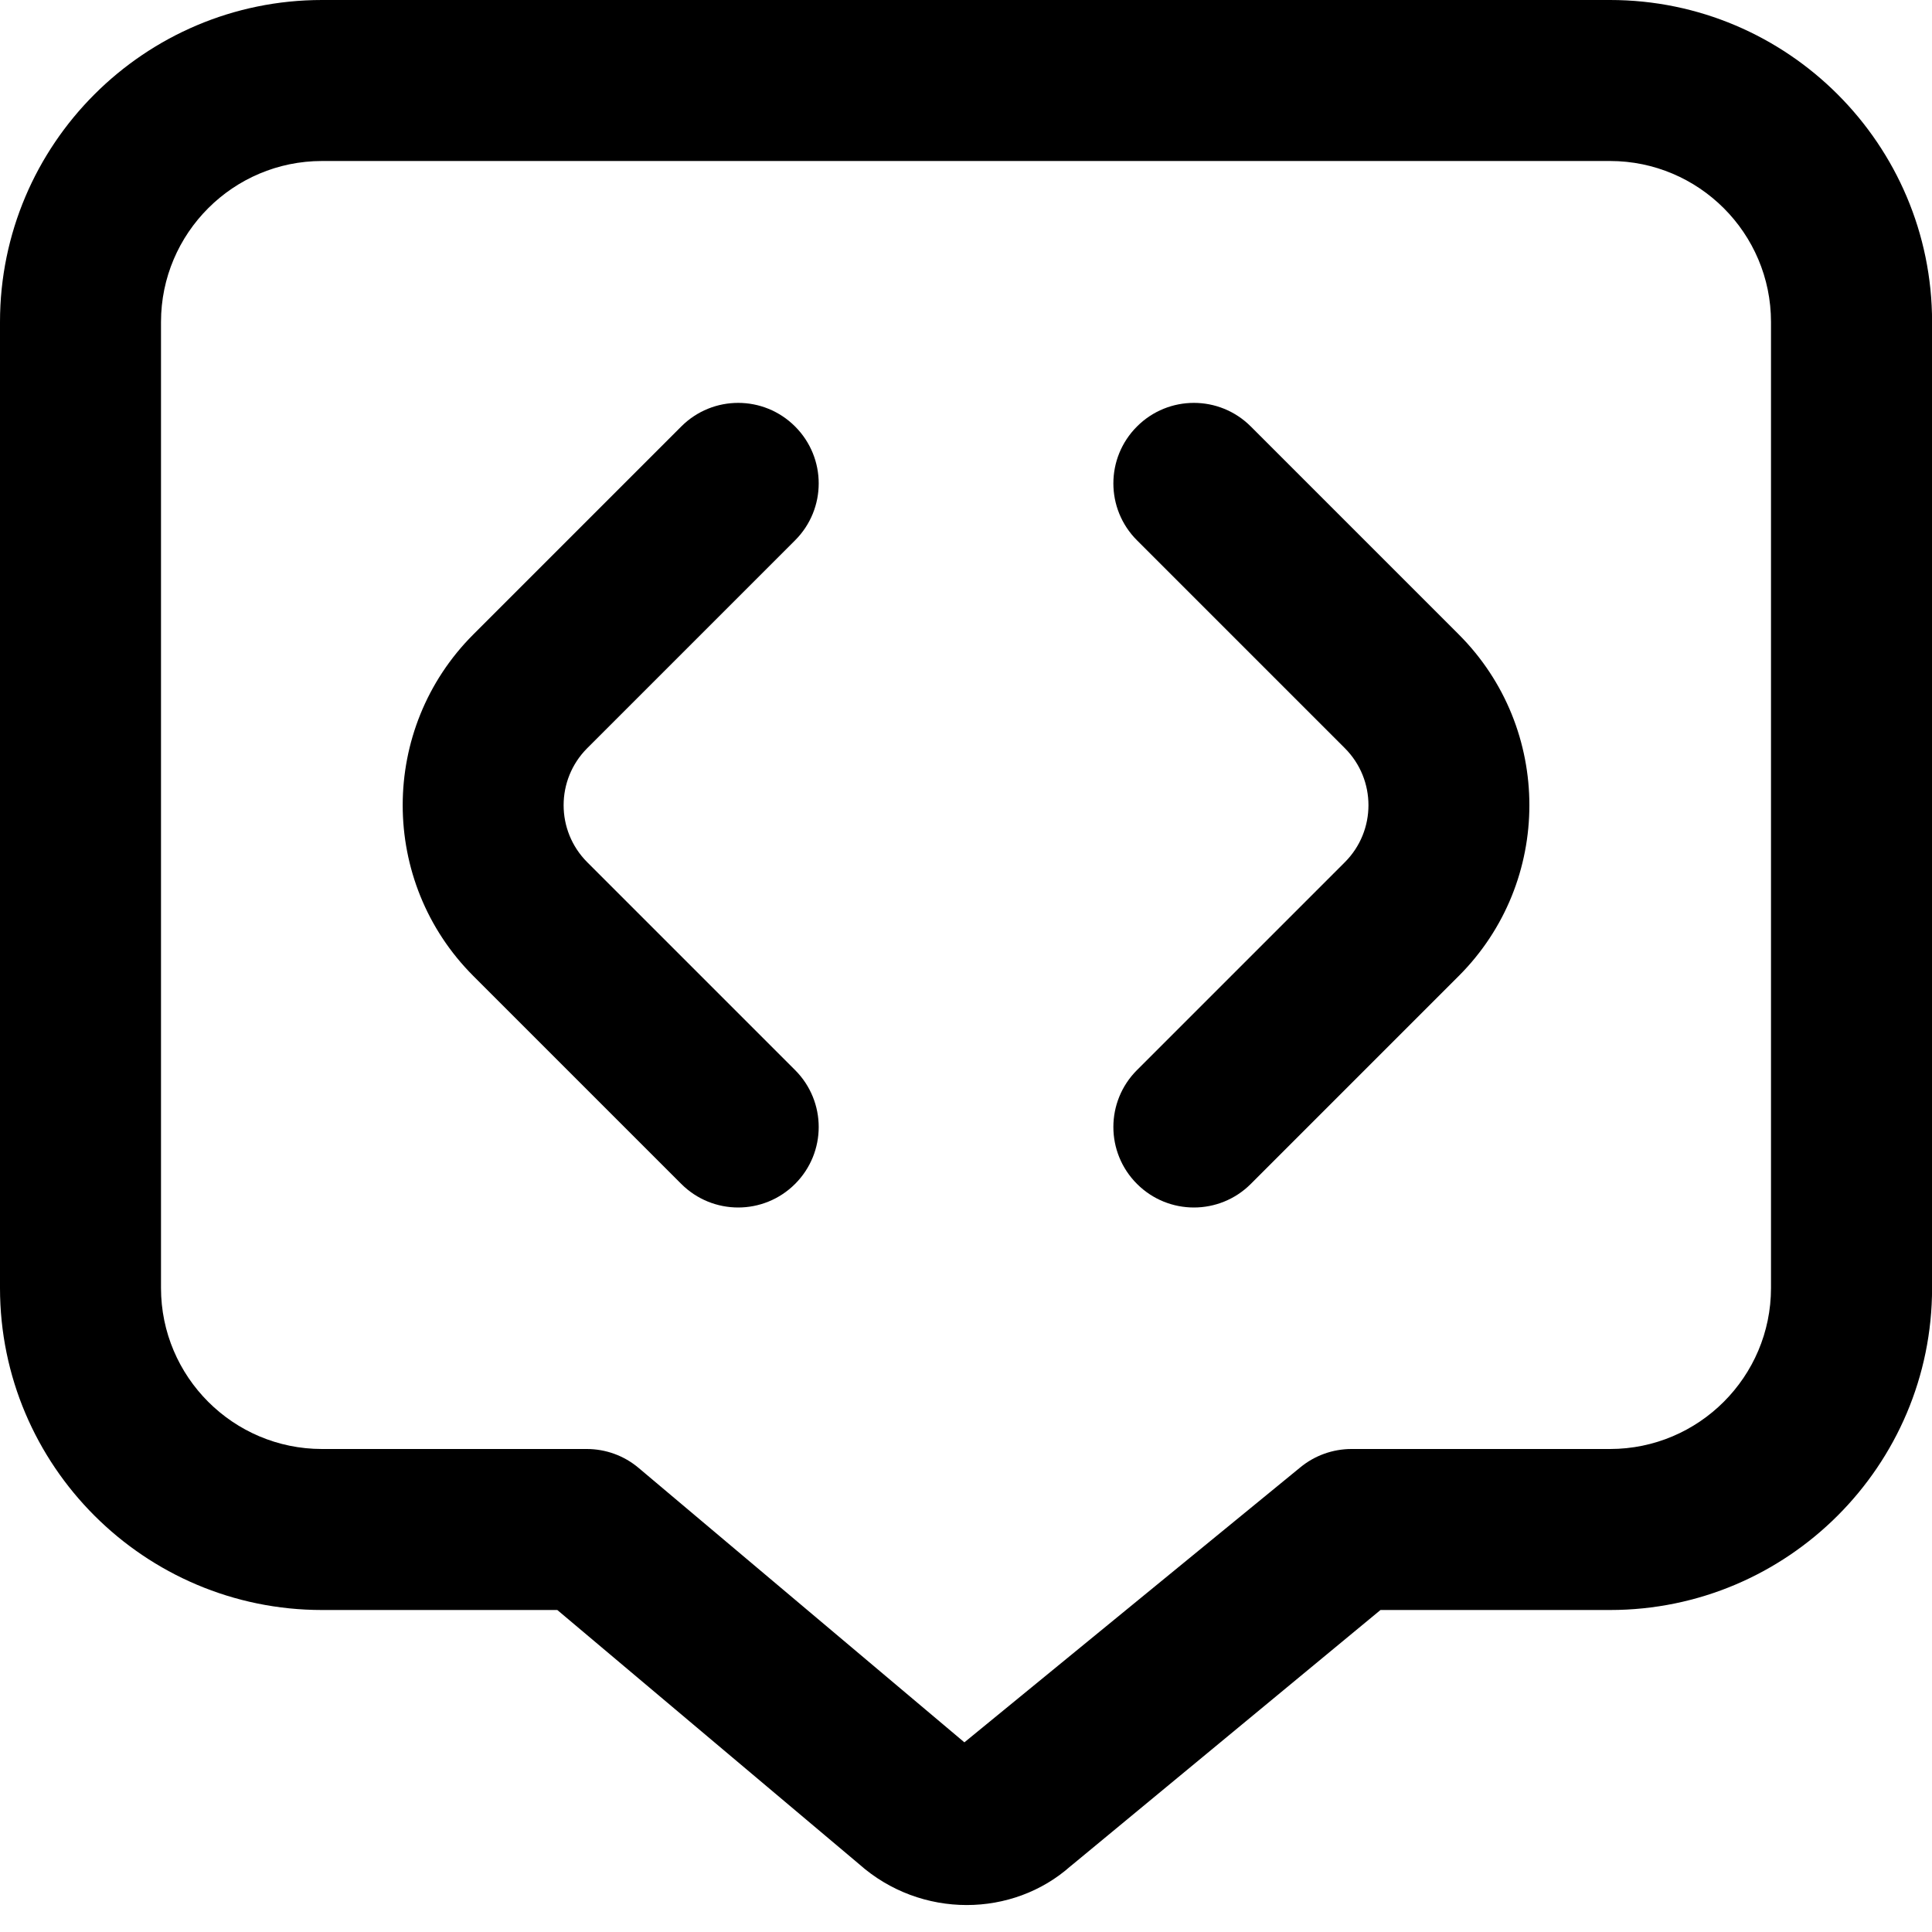
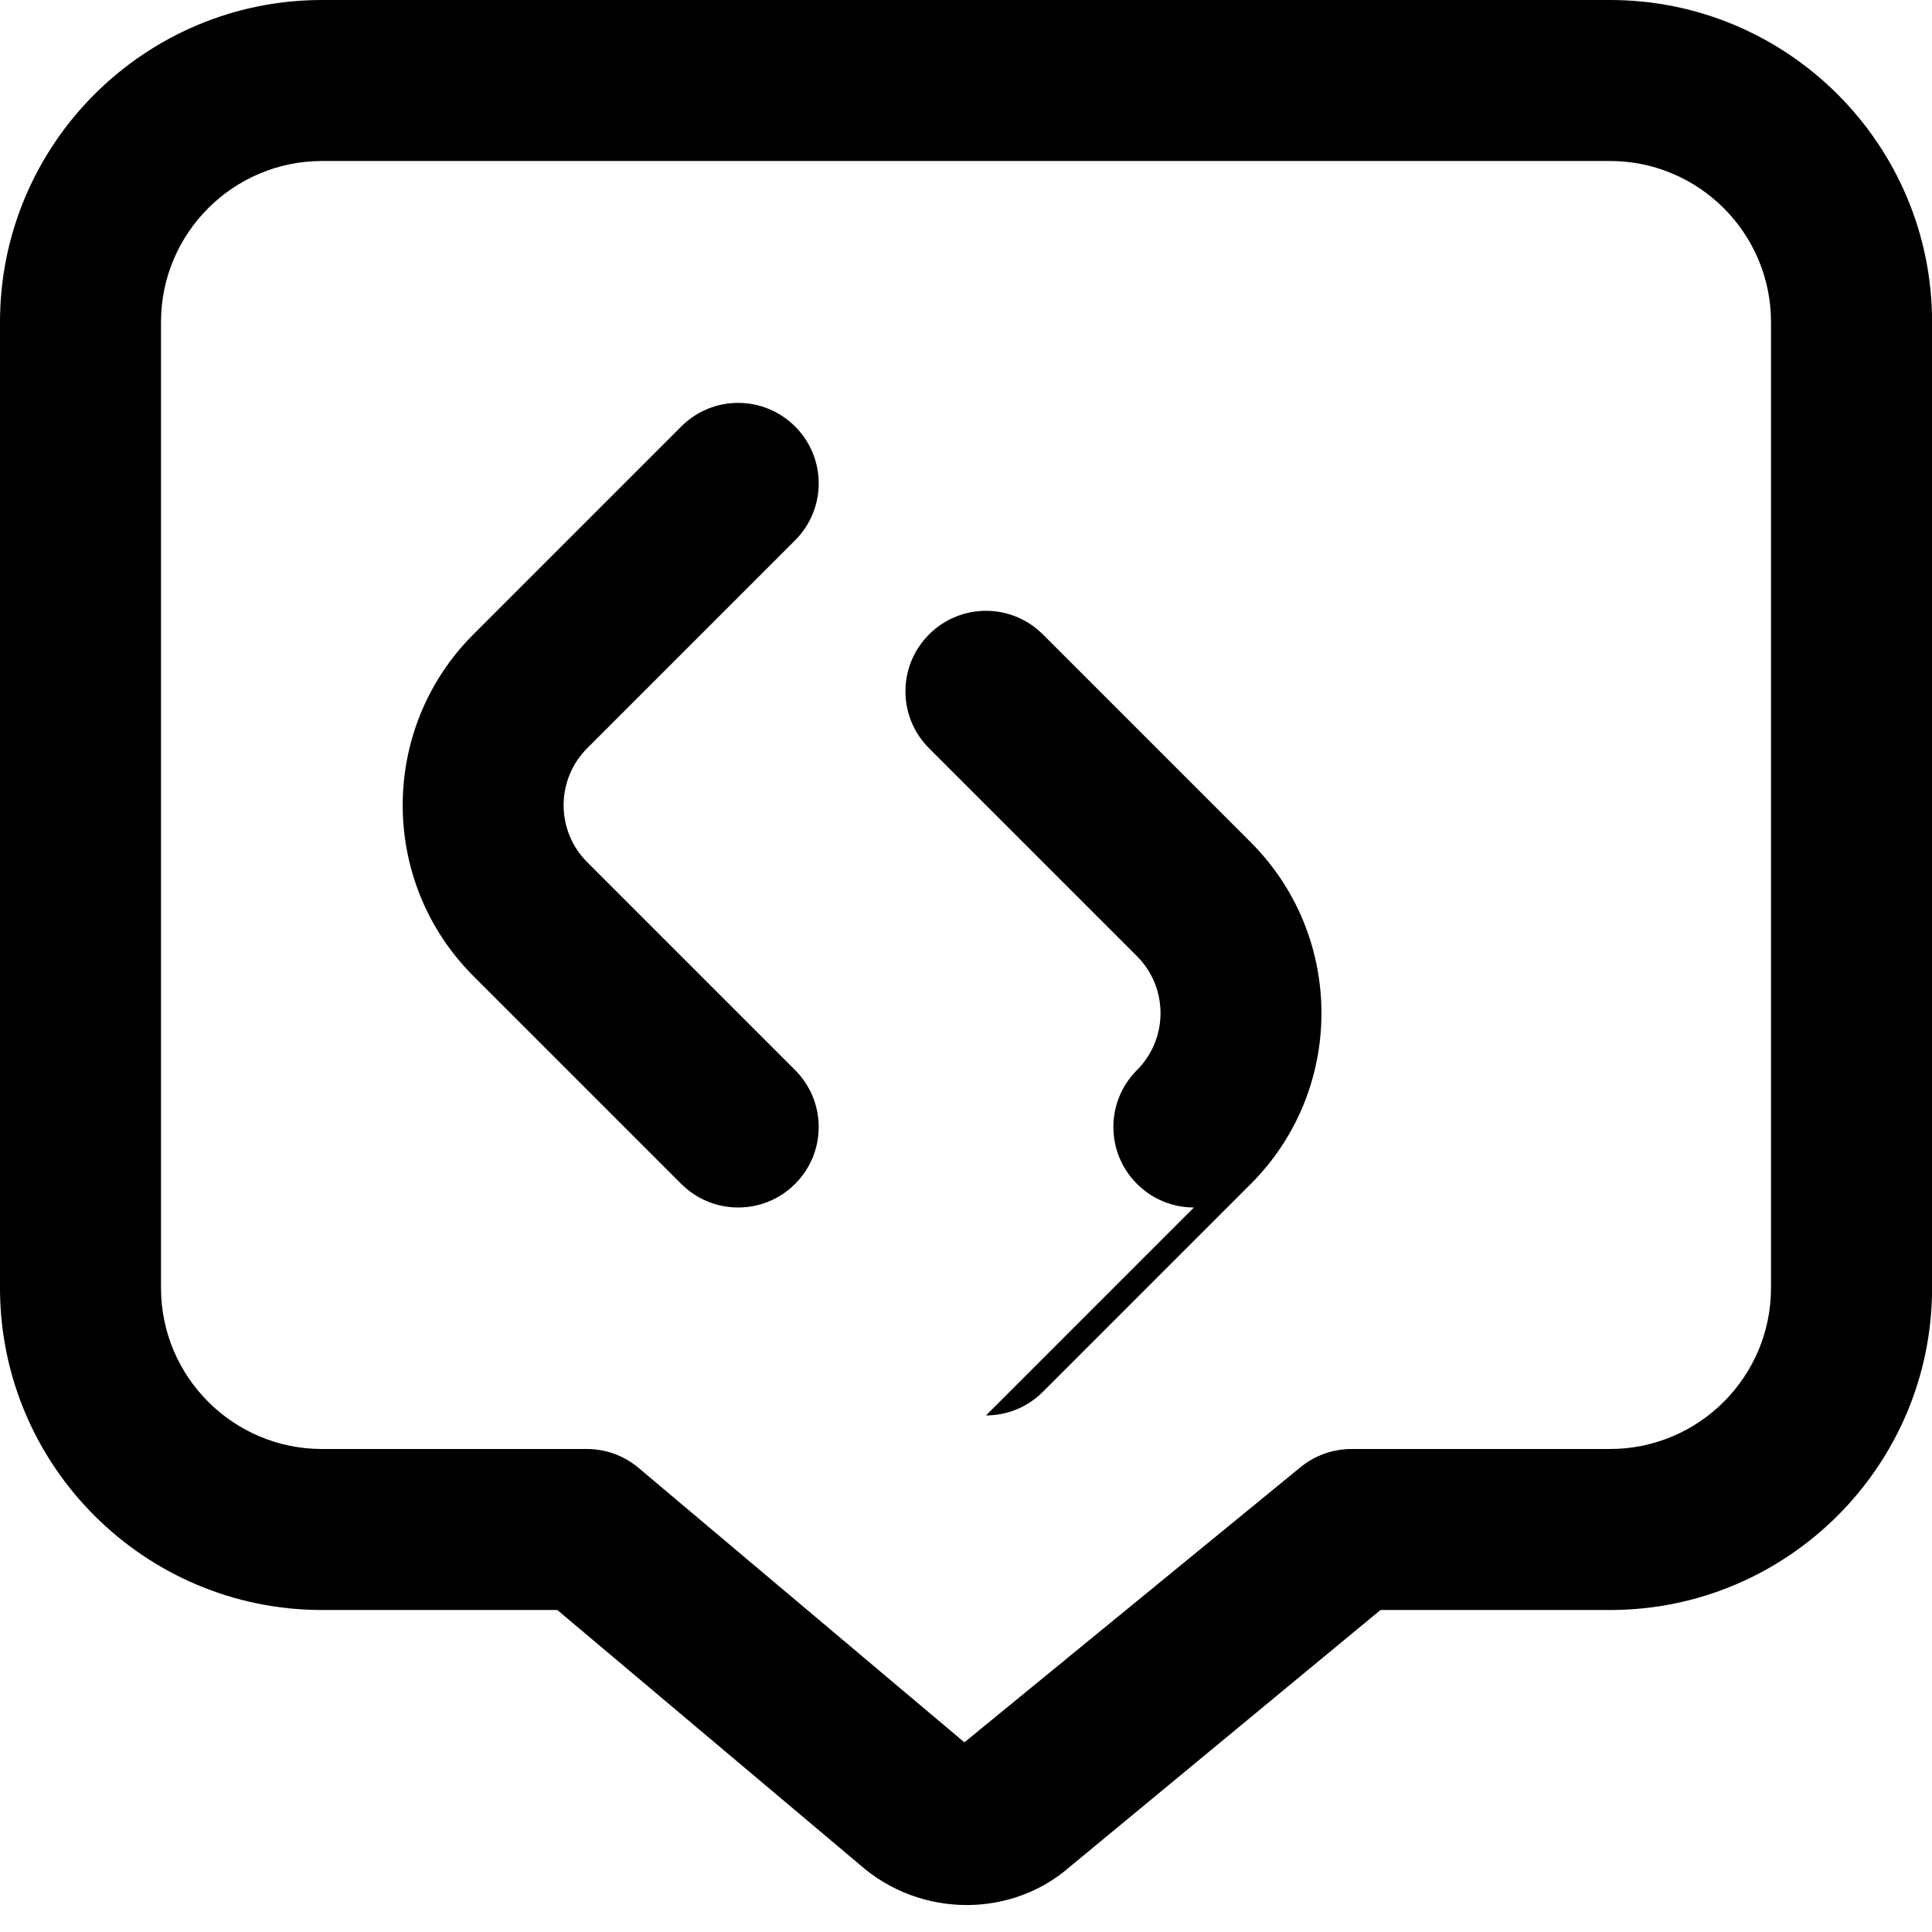
<svg xmlns="http://www.w3.org/2000/svg" id="Layer_1" data-name="Layer 1" viewBox="0 0 24 24" width="512" height="512">
-   <path d="M14.831,15c-.256,0-.512-.098-.707-.293-.391-.391-.391-1.023,0-1.414l2.583-2.583c.39-.391,.39-1.024,0-1.415l-2.583-2.583c-.391-.391-.391-1.023,0-1.414s1.023-.391,1.414,0l2.583,2.583c1.17,1.17,1.17,3.073,0,4.243l-2.583,2.583c-.195,.195-.451,.293-.707,.293Zm-4.954-.293c.391-.391,.391-1.023,0-1.414l-2.583-2.583c-.39-.391-.39-1.024,0-1.415l2.583-2.583c.391-.391,.391-1.023,0-1.414s-1.023-.391-1.414,0l-2.583,2.583c-1.17,1.17-1.17,3.073,0,4.243l2.583,2.583c.195,.195,.451,.293,.707,.293s.512-.098,.707-.293Zm3.425,8.473l3.847-3.18h2.852c2.206,0,4-1.794,4-4V4c0-2.206-1.794-4-4-4H4C1.794,0,0,1.794,0,4v12c0,2.206,1.794,4,4,4h2.923l3.748,3.156c.382,.34,.862,.509,1.338,.509,.467,0,.931-.163,1.292-.485ZM20,2c1.103,0,2,.897,2,2v12c0,1.103-.897,2-2,2h-3.211c-.232,0-.458,.081-.637,.229l-4.172,3.415-4.047-3.409c-.18-.152-.408-.235-.644-.235h-3.289c-1.103,0-2-.897-2-2V4c0-1.103,.897-2,2-2H20Z" />
+   <path d="M14.831,15c-.256,0-.512-.098-.707-.293-.391-.391-.391-1.023,0-1.414c.39-.391,.39-1.024,0-1.415l-2.583-2.583c-.391-.391-.391-1.023,0-1.414s1.023-.391,1.414,0l2.583,2.583c1.17,1.17,1.17,3.073,0,4.243l-2.583,2.583c-.195,.195-.451,.293-.707,.293Zm-4.954-.293c.391-.391,.391-1.023,0-1.414l-2.583-2.583c-.39-.391-.39-1.024,0-1.415l2.583-2.583c.391-.391,.391-1.023,0-1.414s-1.023-.391-1.414,0l-2.583,2.583c-1.17,1.17-1.17,3.073,0,4.243l2.583,2.583c.195,.195,.451,.293,.707,.293s.512-.098,.707-.293Zm3.425,8.473l3.847-3.18h2.852c2.206,0,4-1.794,4-4V4c0-2.206-1.794-4-4-4H4C1.794,0,0,1.794,0,4v12c0,2.206,1.794,4,4,4h2.923l3.748,3.156c.382,.34,.862,.509,1.338,.509,.467,0,.931-.163,1.292-.485ZM20,2c1.103,0,2,.897,2,2v12c0,1.103-.897,2-2,2h-3.211c-.232,0-.458,.081-.637,.229l-4.172,3.415-4.047-3.409c-.18-.152-.408-.235-.644-.235h-3.289c-1.103,0-2-.897-2-2V4c0-1.103,.897-2,2-2H20Z" />
</svg>